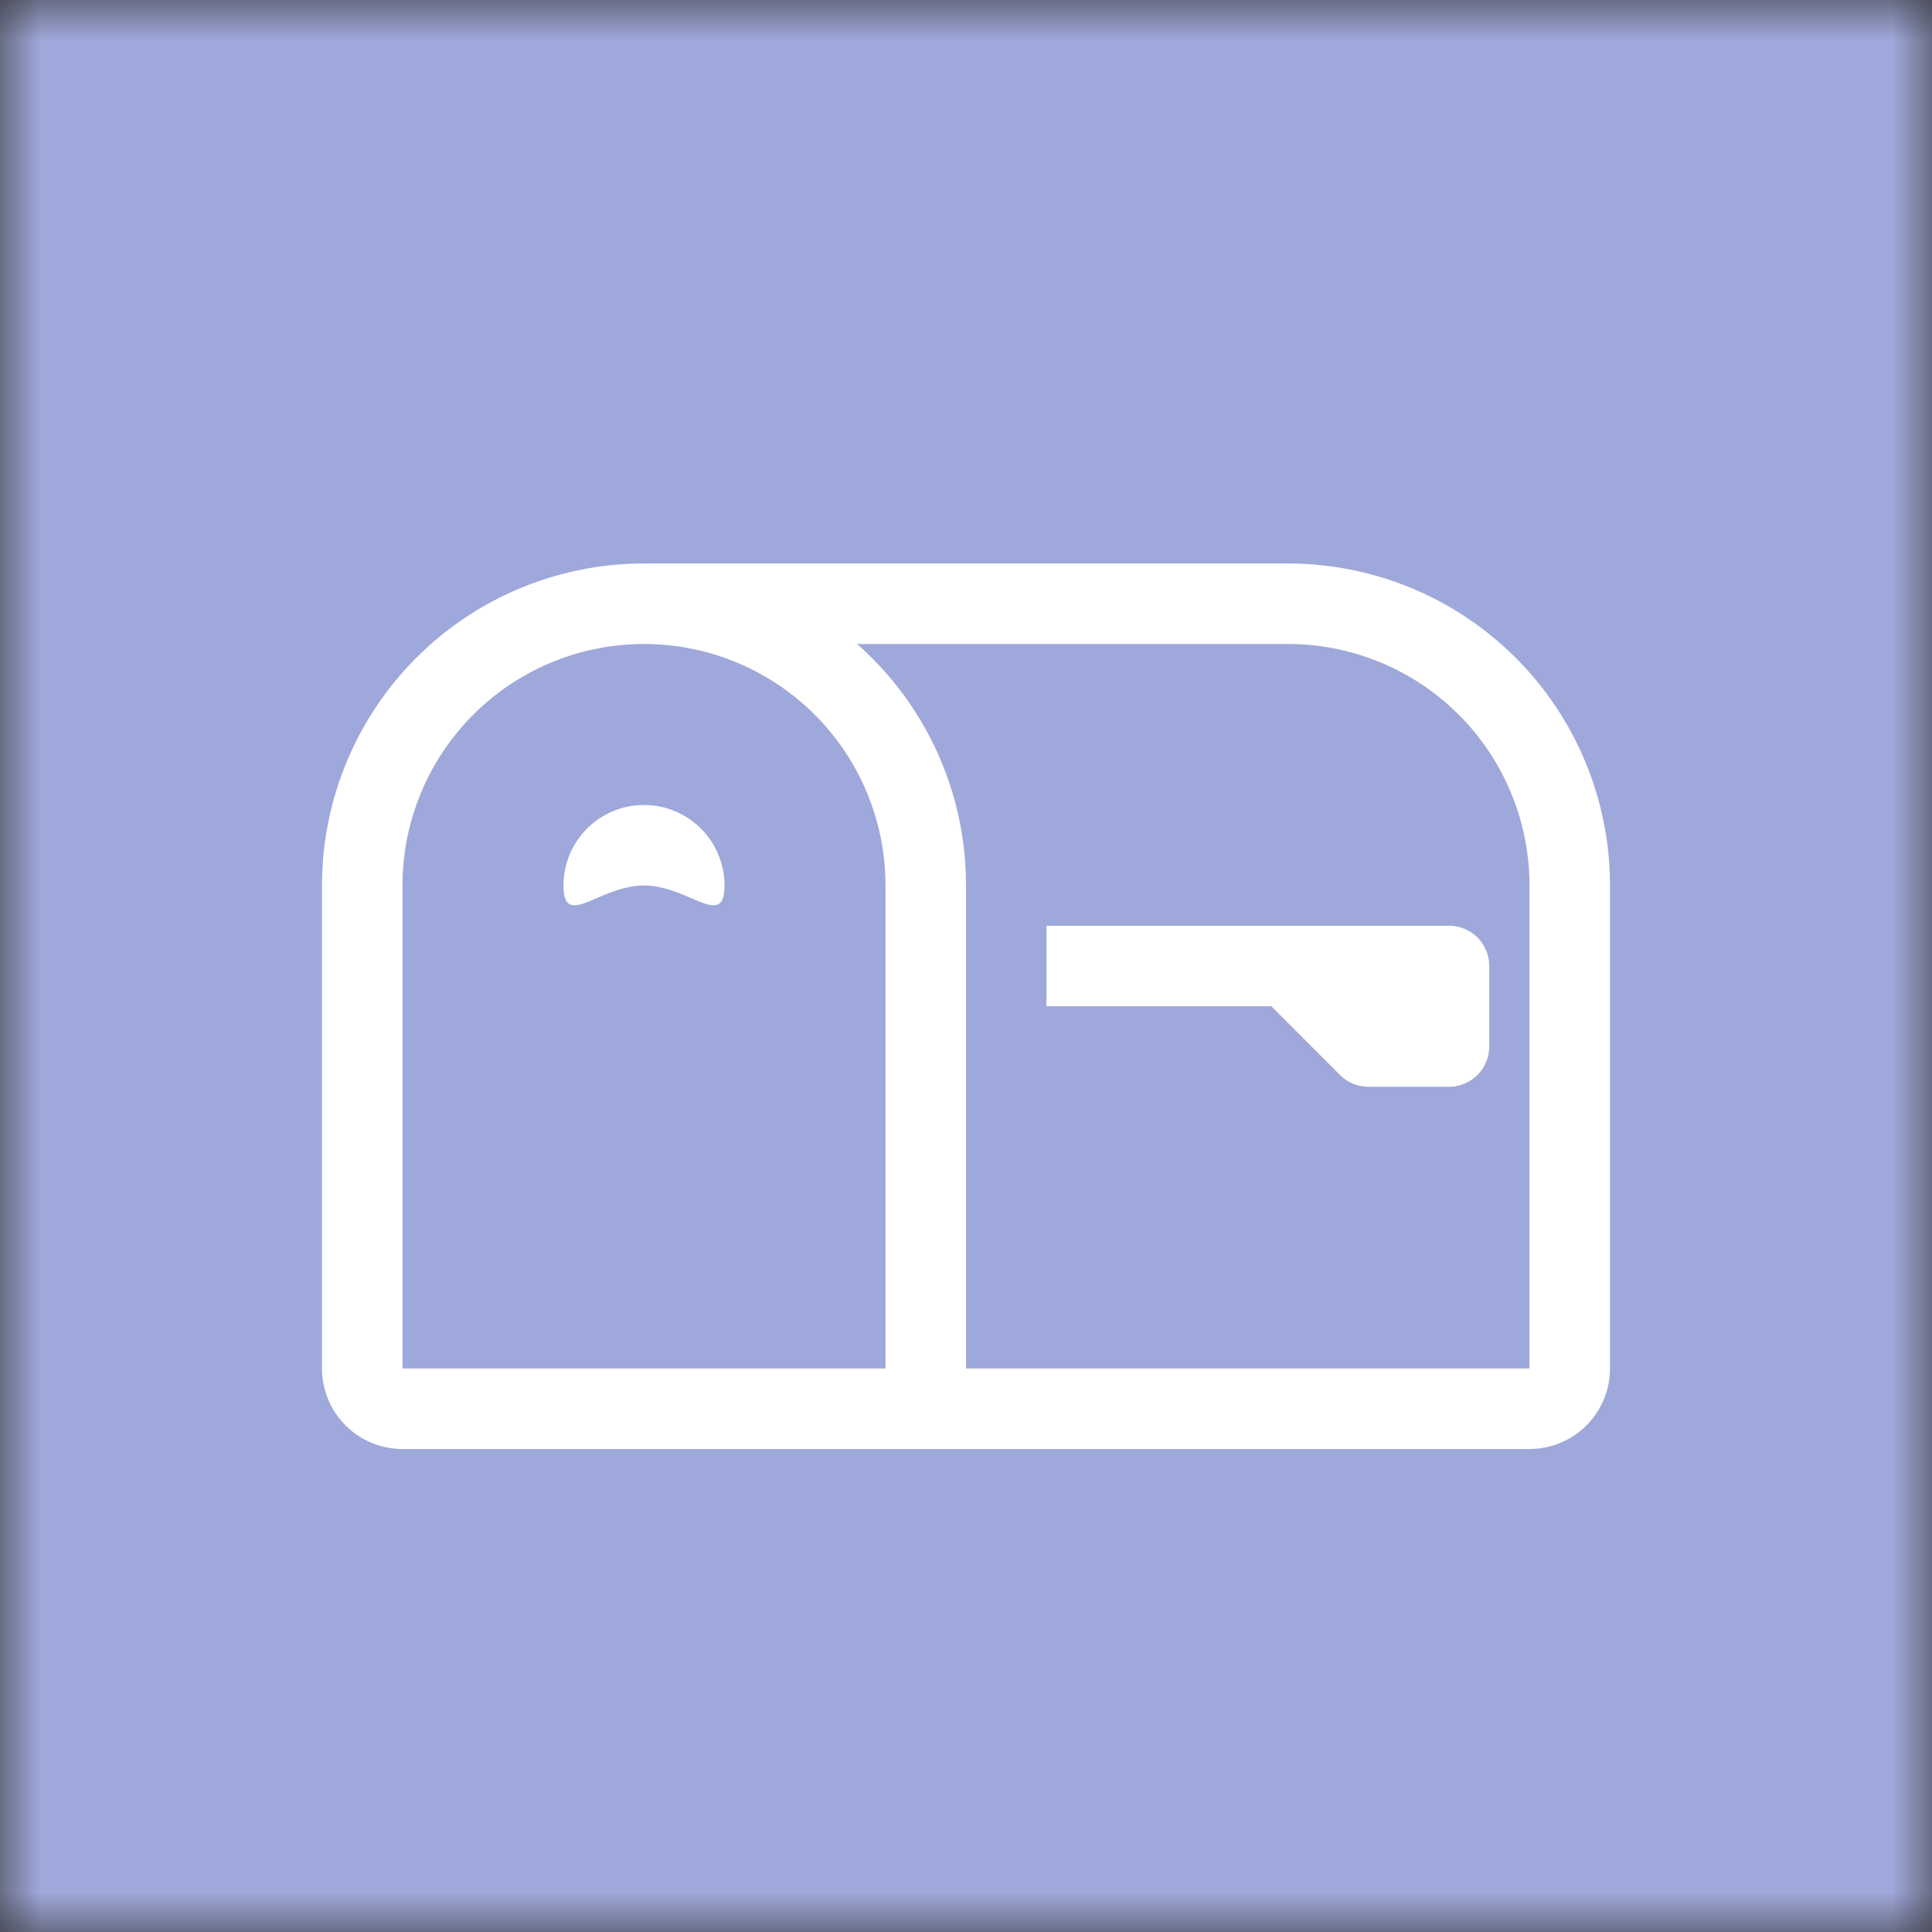
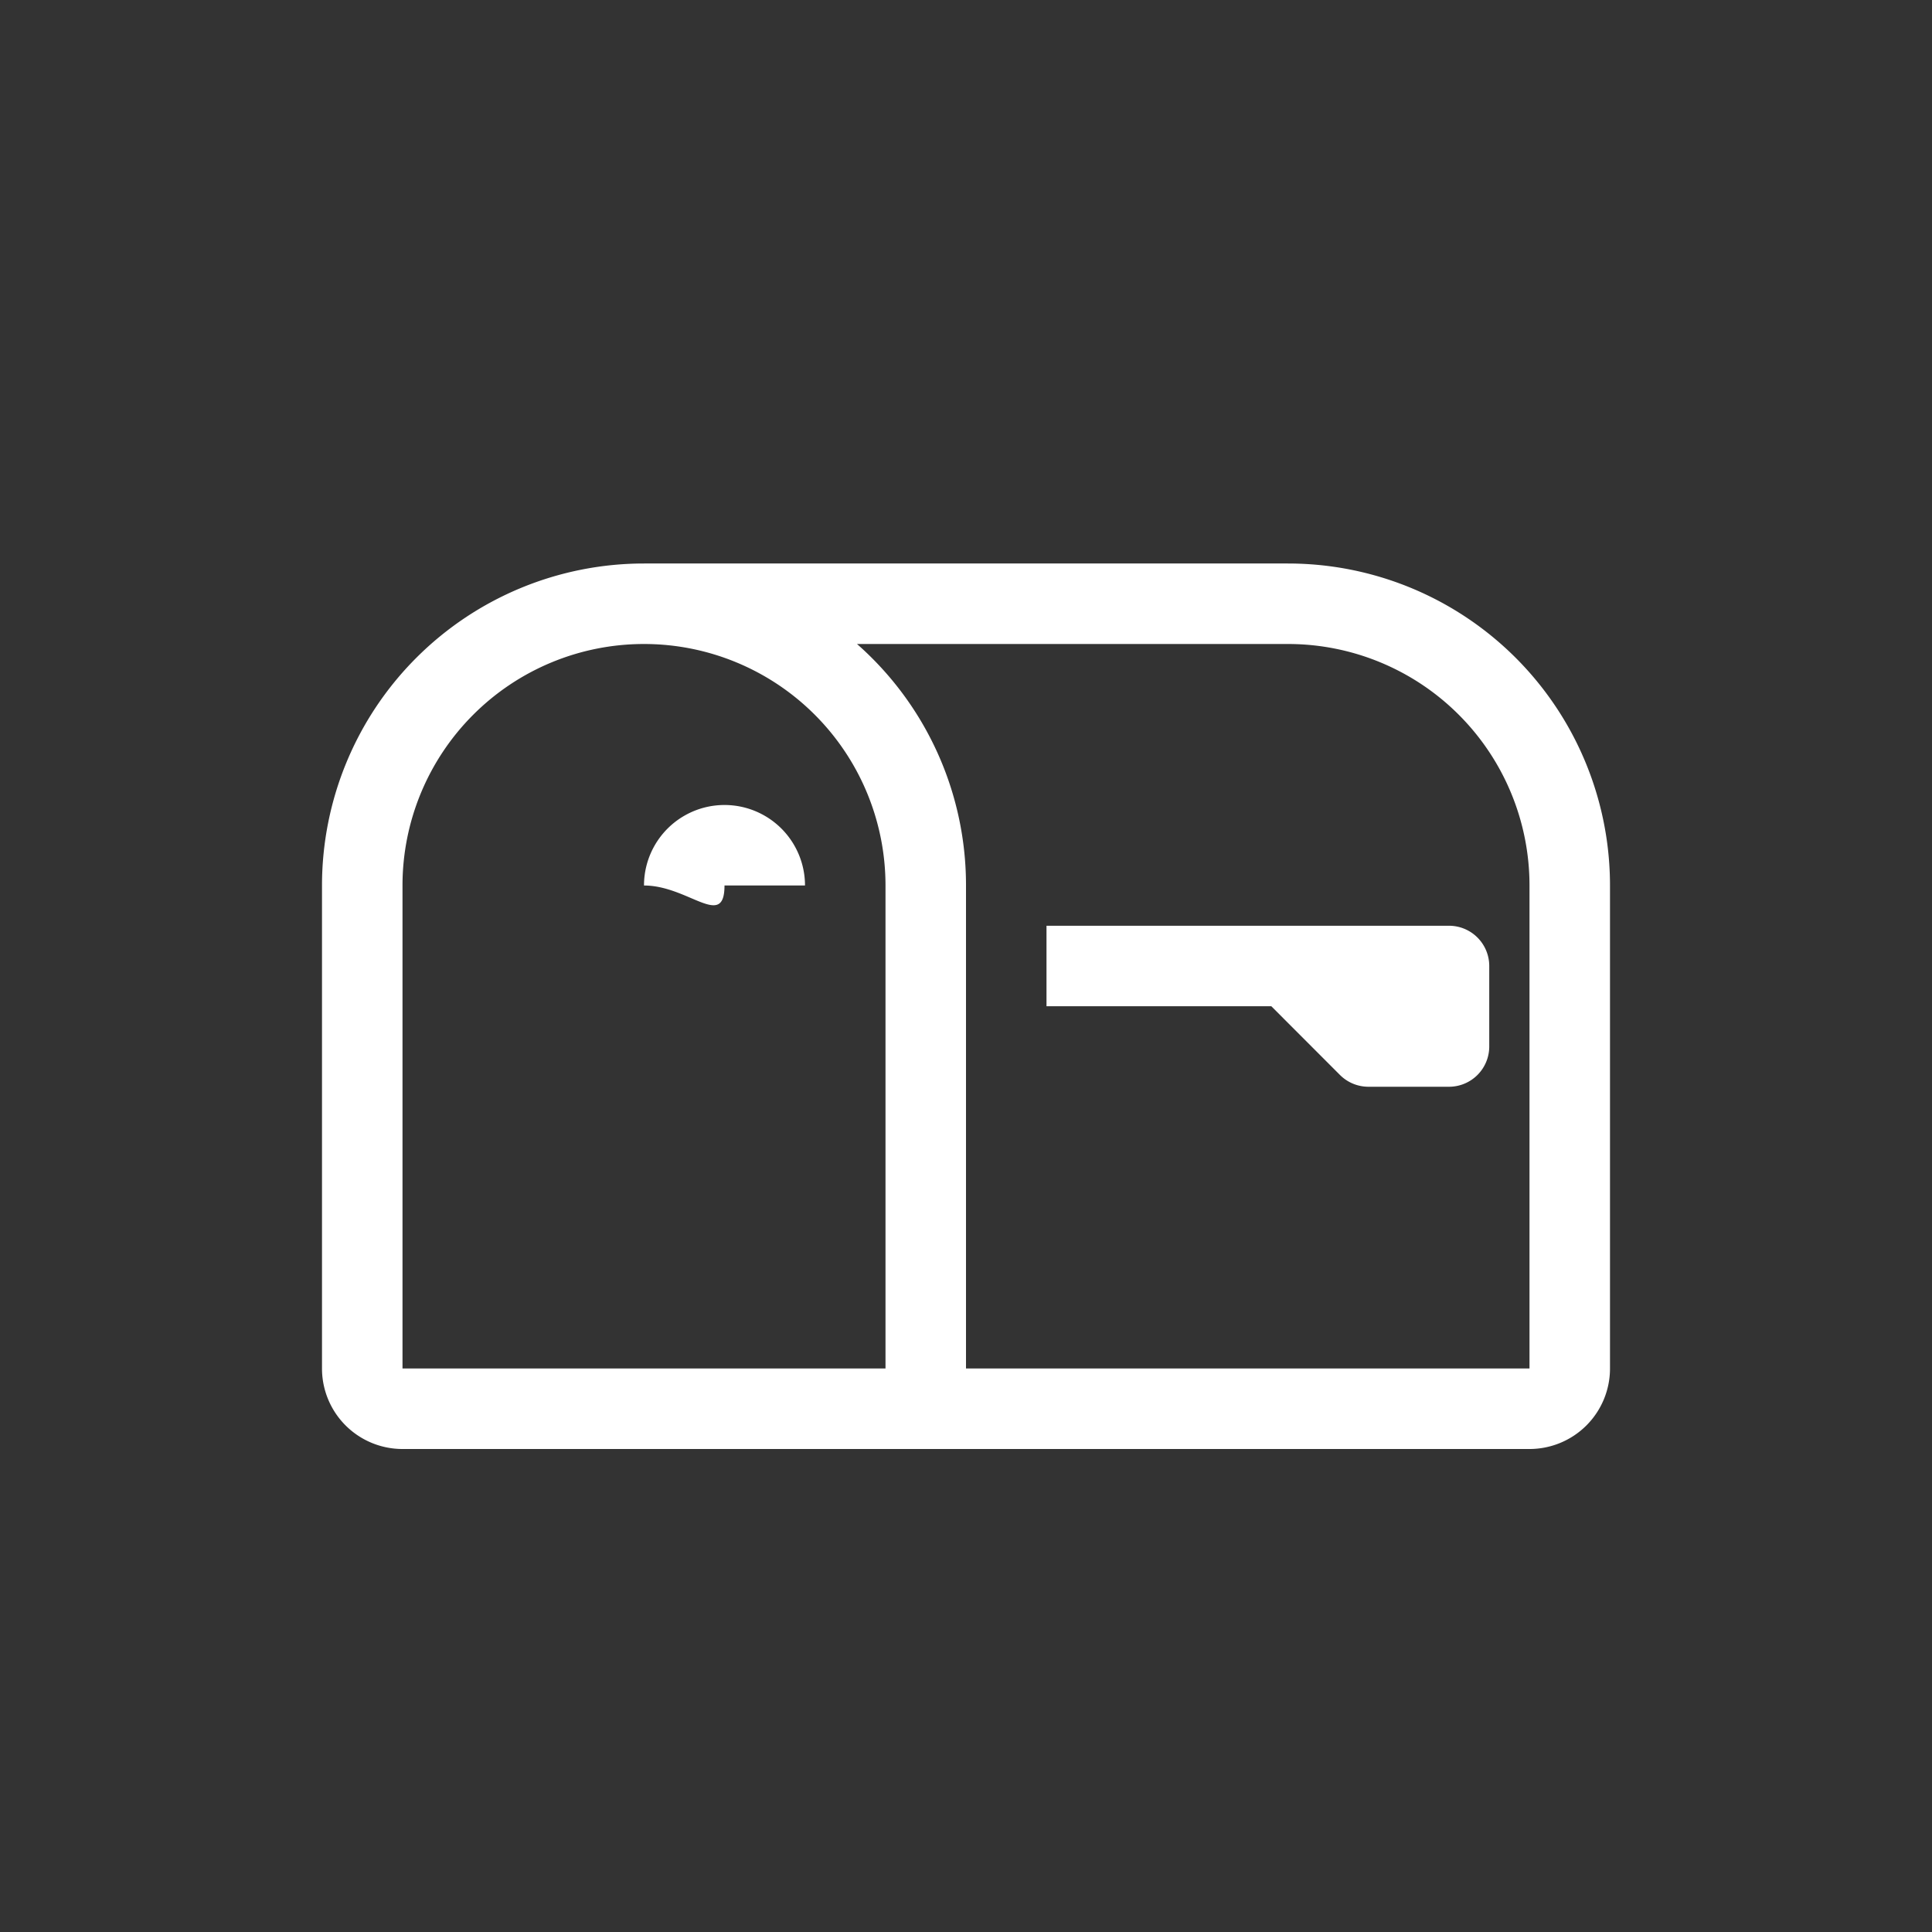
<svg xmlns="http://www.w3.org/2000/svg" viewBox="0 0 24 24" fill="none" shape-rendering="auto">
  <rect x="0" y="0" width="24" height="24" fill="#333333" stroke="none" />
  <mask id="viewboxMask">
    <rect width="24" height="24" rx="0" ry="0" x="0" y="0" fill="#fff" />
  </mask>
  <g mask="url(#viewboxMask)">
-     <rect fill="#9fa8da" width="24" height="24" x="0" y="0" />
    <g transform="translate(4 4)">
      <g fill="#fff">
        <path d="M4 4a3 3 0 0 0-3 3v6h6V7a3 3 0 0 0-3-3Zm0-1h8a4 4 0 0 1 4 4v6a1 1 0 0 1-1 1H1a1 1 0 0 1-1-1V7a4 4 0 0 1 4-4Zm2.646 1A3.99 3.99 0 0 1 8 7v6h7V7a3 3 0 0 0-3-3H6.646Z" />
-         <path d="M11.793 8.5H9v-1h5a.5.5 0 0 1 .5.5v1a.5.5 0 0 1-.5.5h-1a.5.5 0 0 1-.354-.146l-.853-.854ZM5 7c0 .552-.448 0-1 0s-1 .552-1 0a1 1 0 0 1 2 0Z" />
+         <path d="M11.793 8.5H9v-1h5a.5.5 0 0 1 .5.5v1a.5.5 0 0 1-.5.5h-1a.5.5 0 0 1-.354-.146l-.853-.854ZM5 7c0 .552-.448 0-1 0a1 1 0 0 1 2 0Z" />
      </g>
    </g>
  </g>
</svg>